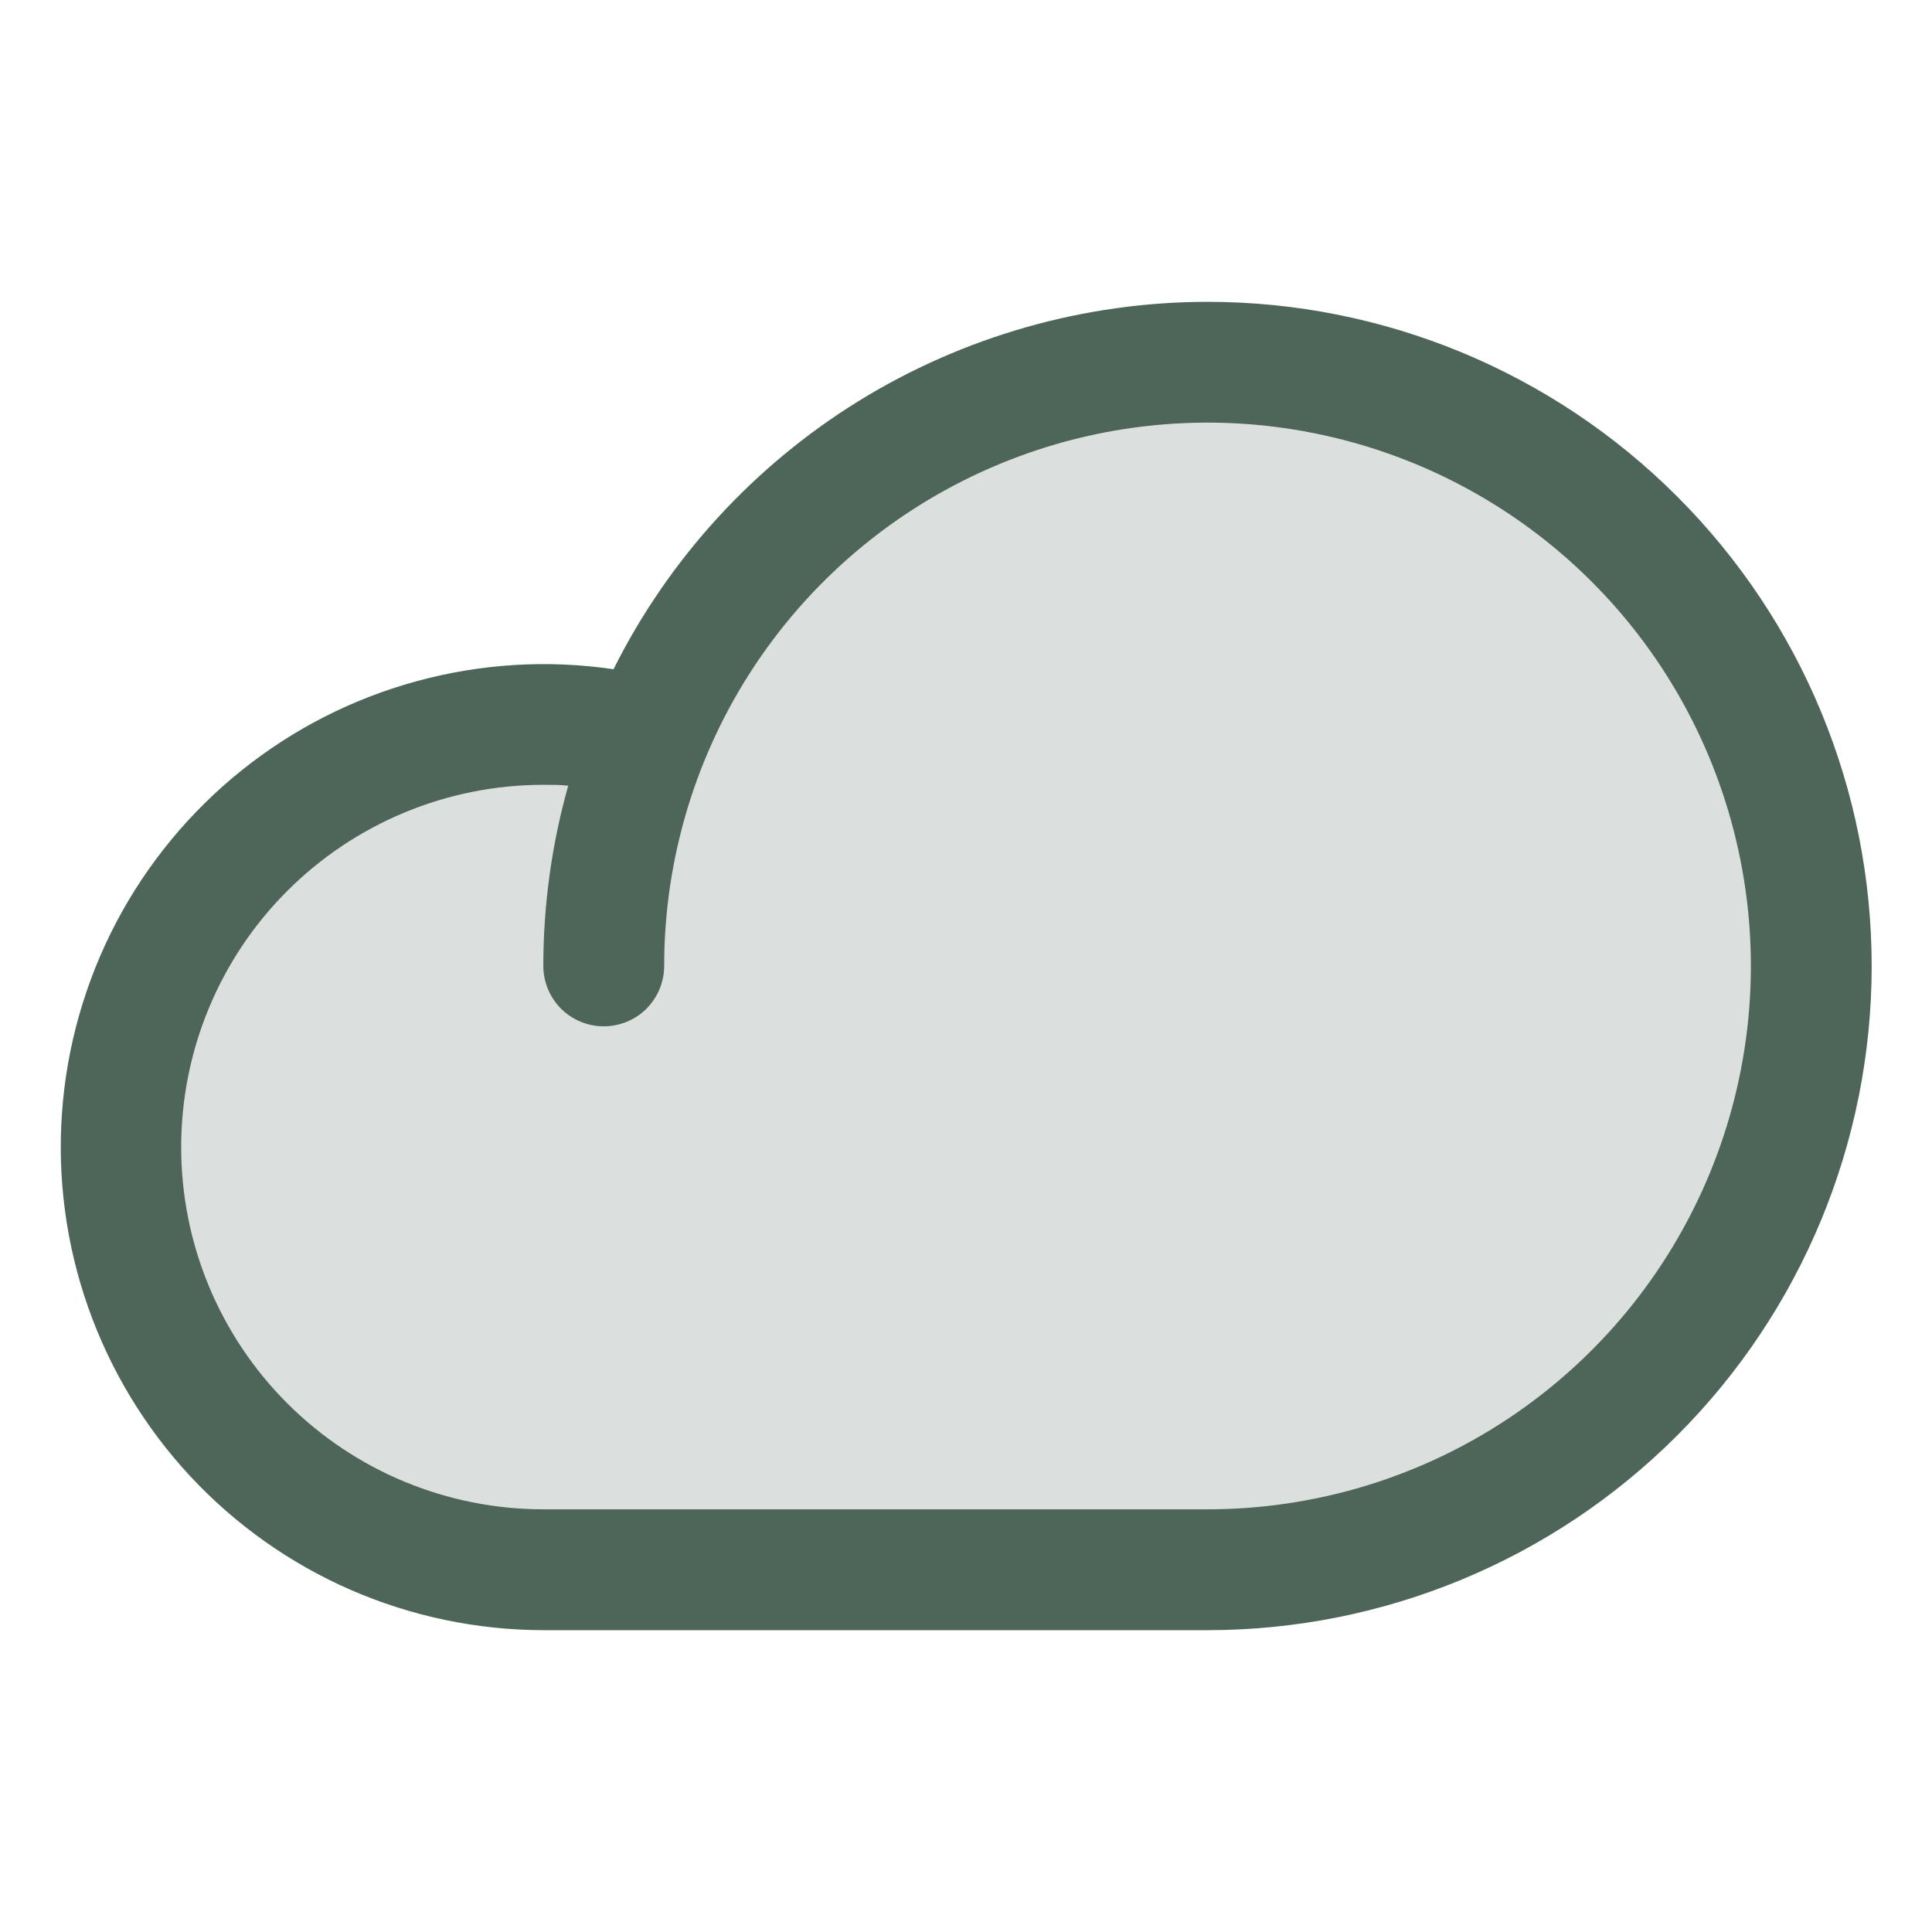
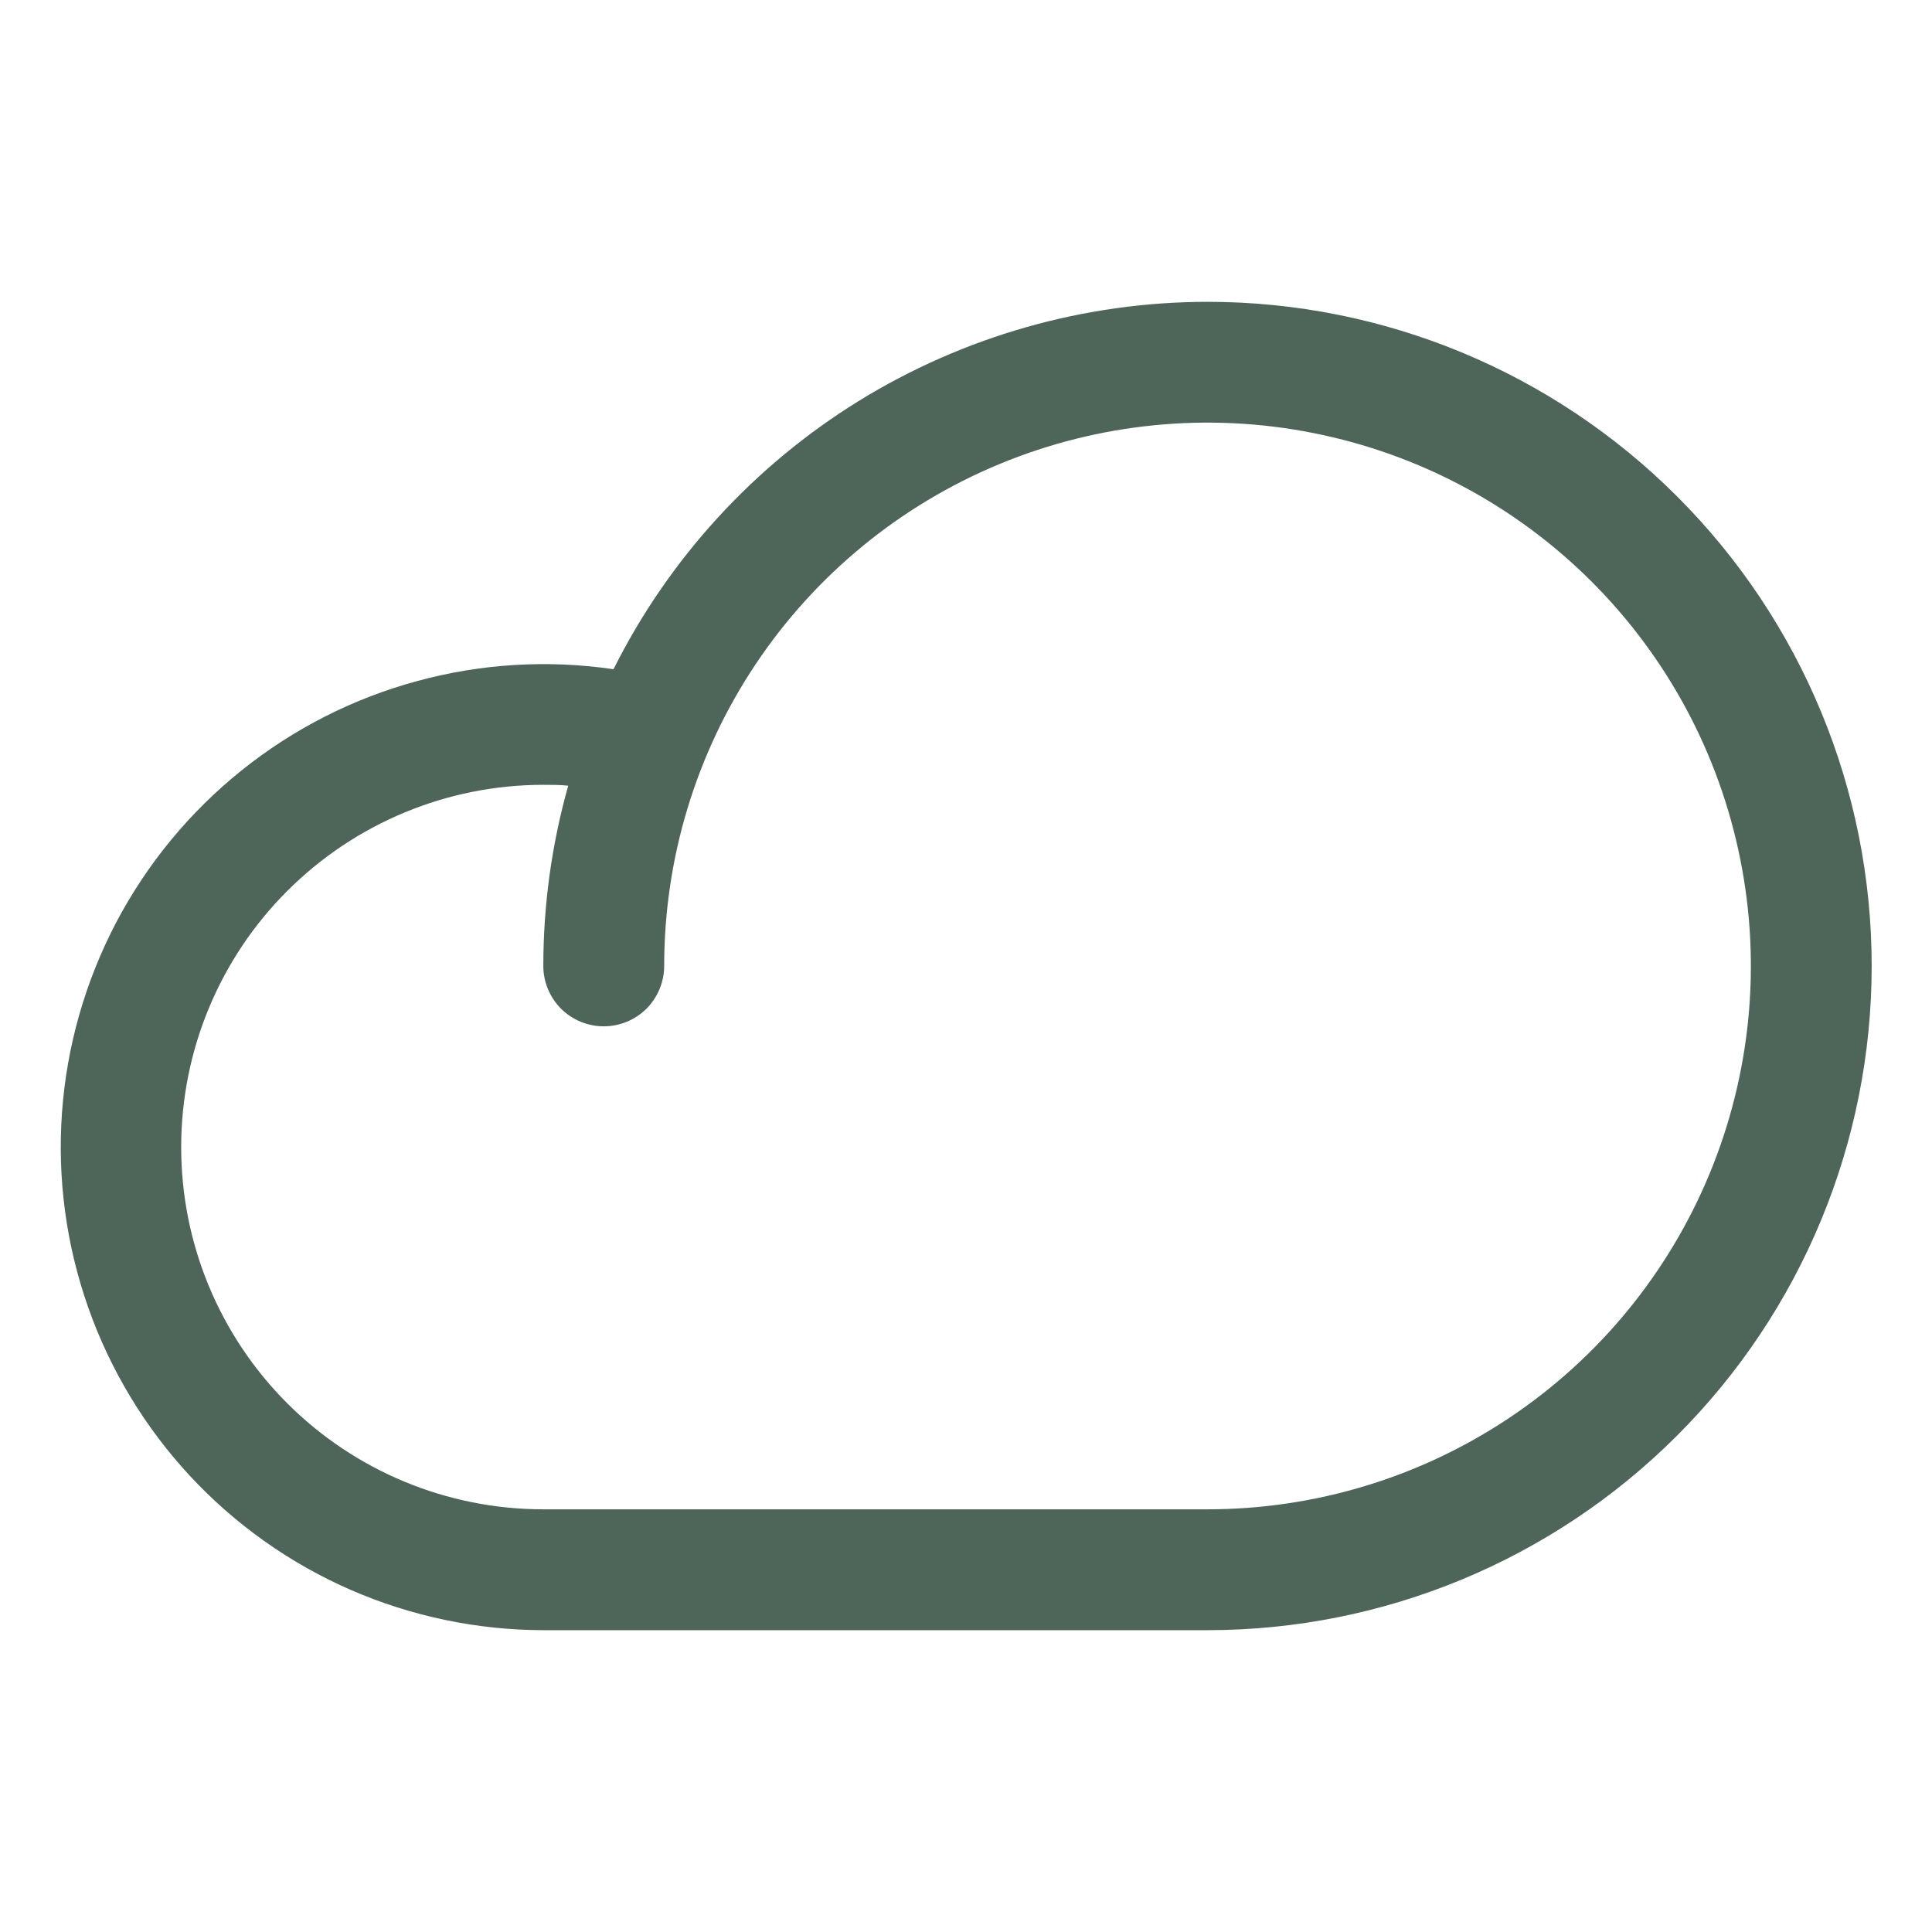
<svg xmlns="http://www.w3.org/2000/svg" width="18" height="18" viewBox="0 0 18 18" fill="none">
-   <path opacity="0.2" d="M16.875 9C16.875 10.492 16.282 11.923 15.227 12.977C14.173 14.032 12.742 14.625 11.25 14.625H5.063C4.504 14.624 3.952 14.505 3.444 14.275C2.935 14.044 2.481 13.709 2.112 13.29C1.743 12.871 1.468 12.378 1.304 11.844C1.14 11.311 1.091 10.748 1.161 10.194C1.231 9.64 1.418 9.108 1.709 8.632C2.001 8.155 2.39 7.747 2.852 7.433C3.313 7.118 3.836 6.906 4.386 6.809C4.936 6.713 5.5 6.734 6.041 6.872V6.879C6.534 5.672 7.43 4.673 8.577 4.054C9.724 3.434 11.051 3.232 12.331 3.483C13.61 3.733 14.763 4.42 15.592 5.427C16.421 6.433 16.874 7.696 16.875 9Z" fill="#4E665A" />
  <path d="M11.25 2.812C10.101 2.813 8.975 3.134 7.997 3.738C7.02 4.343 6.23 5.207 5.716 6.235C5.104 6.145 4.48 6.183 3.884 6.346C3.287 6.508 2.731 6.792 2.249 7.179C1.767 7.566 1.37 8.048 1.082 8.595C0.795 9.143 0.623 9.743 0.578 10.36C0.533 10.977 0.616 11.596 0.821 12.179C1.026 12.762 1.349 13.297 1.769 13.75C2.19 14.203 2.7 14.565 3.266 14.812C3.833 15.059 4.444 15.187 5.062 15.188H11.25C12.891 15.188 14.465 14.536 15.625 13.375C16.786 12.215 17.438 10.641 17.438 9C17.438 7.359 16.786 5.785 15.625 4.625C14.465 3.464 12.891 2.812 11.25 2.812ZM11.25 14.062H5.062C4.167 14.062 3.309 13.707 2.676 13.074C2.043 12.441 1.688 11.583 1.688 10.688C1.688 9.792 2.043 8.934 2.676 8.301C3.309 7.668 4.167 7.312 5.062 7.312C5.14 7.312 5.217 7.312 5.294 7.32C5.14 7.867 5.062 8.432 5.062 9C5.062 9.149 5.122 9.292 5.227 9.398C5.333 9.503 5.476 9.562 5.625 9.562C5.774 9.562 5.917 9.503 6.023 9.398C6.128 9.292 6.188 9.149 6.188 9C6.188 7.999 6.484 7.02 7.041 6.187C7.597 5.355 8.388 4.706 9.313 4.323C10.238 3.94 11.256 3.839 12.238 4.035C13.22 4.23 14.122 4.712 14.83 5.42C15.538 6.128 16.02 7.03 16.215 8.012C16.411 8.994 16.31 10.012 15.927 10.937C15.544 11.862 14.895 12.653 14.063 13.209C13.23 13.766 12.251 14.062 11.25 14.062Z" fill="#4E665A" />
</svg>